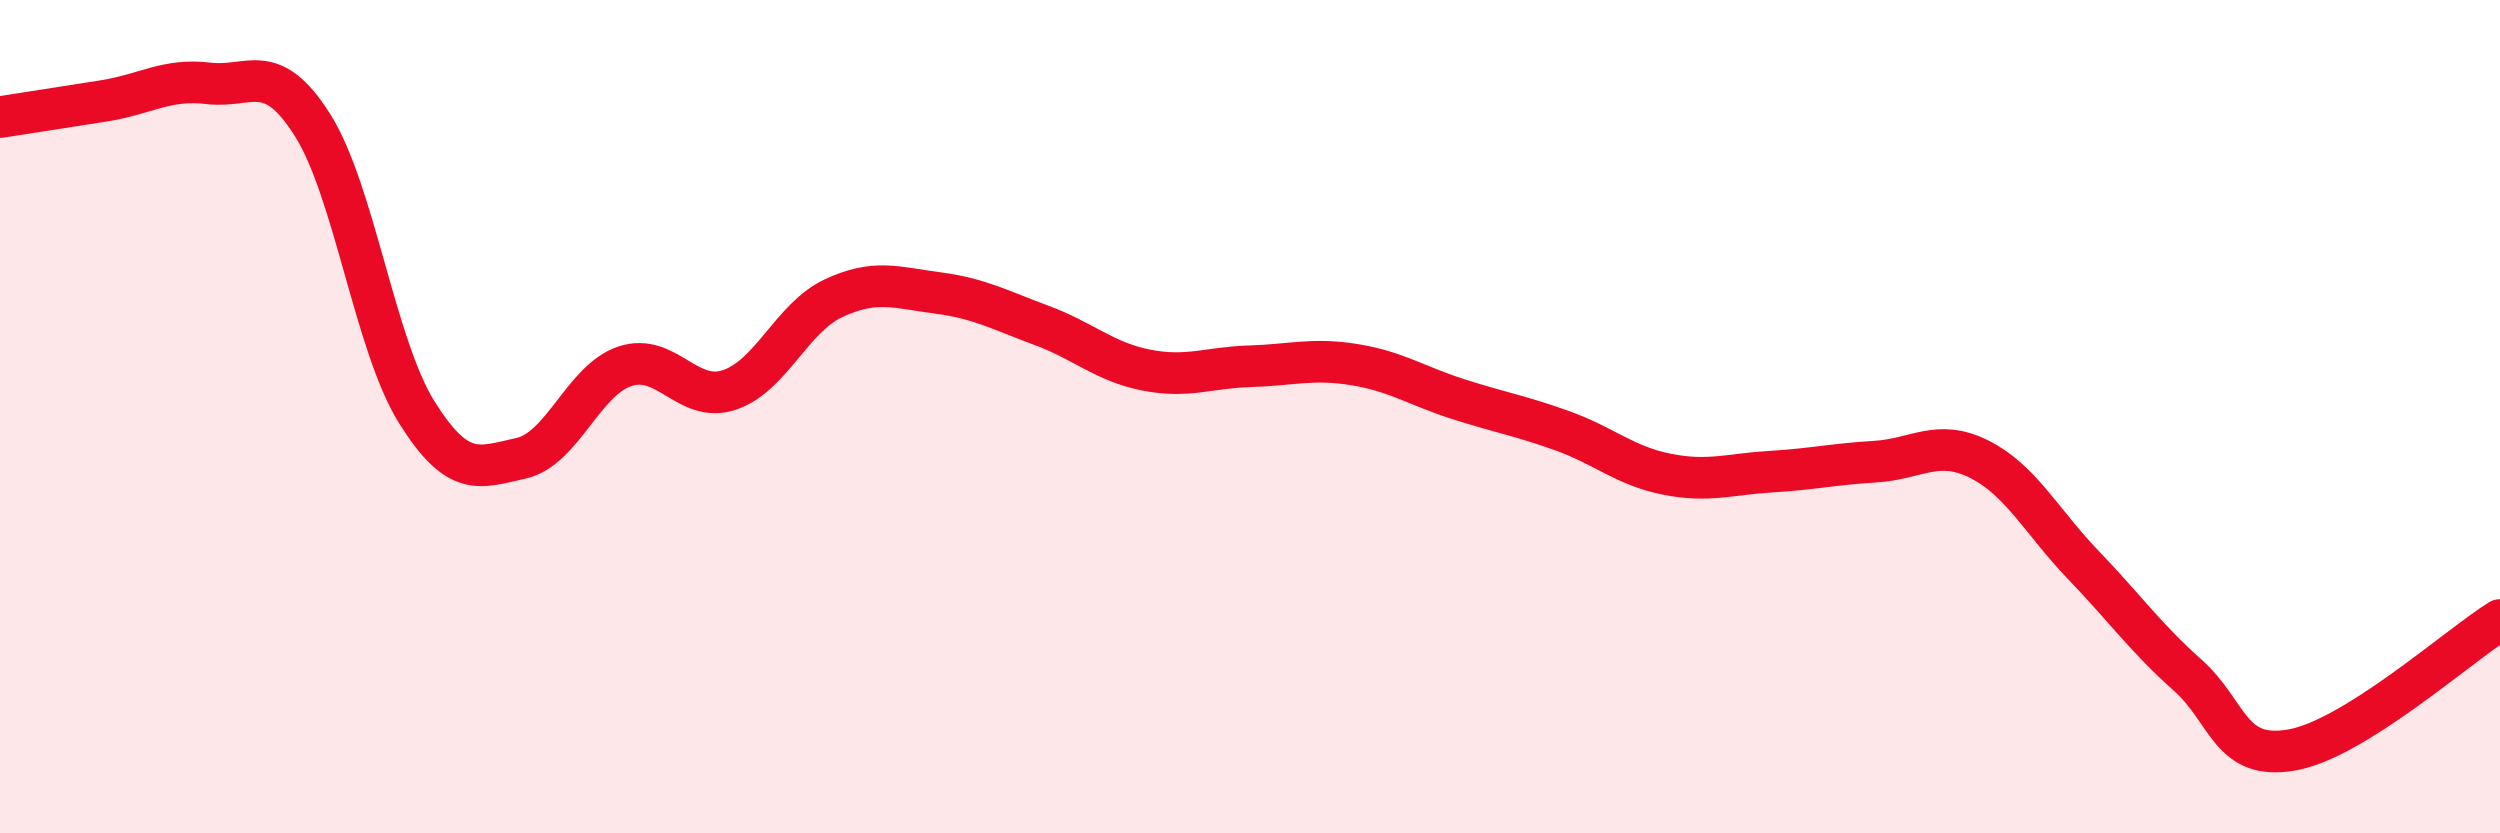
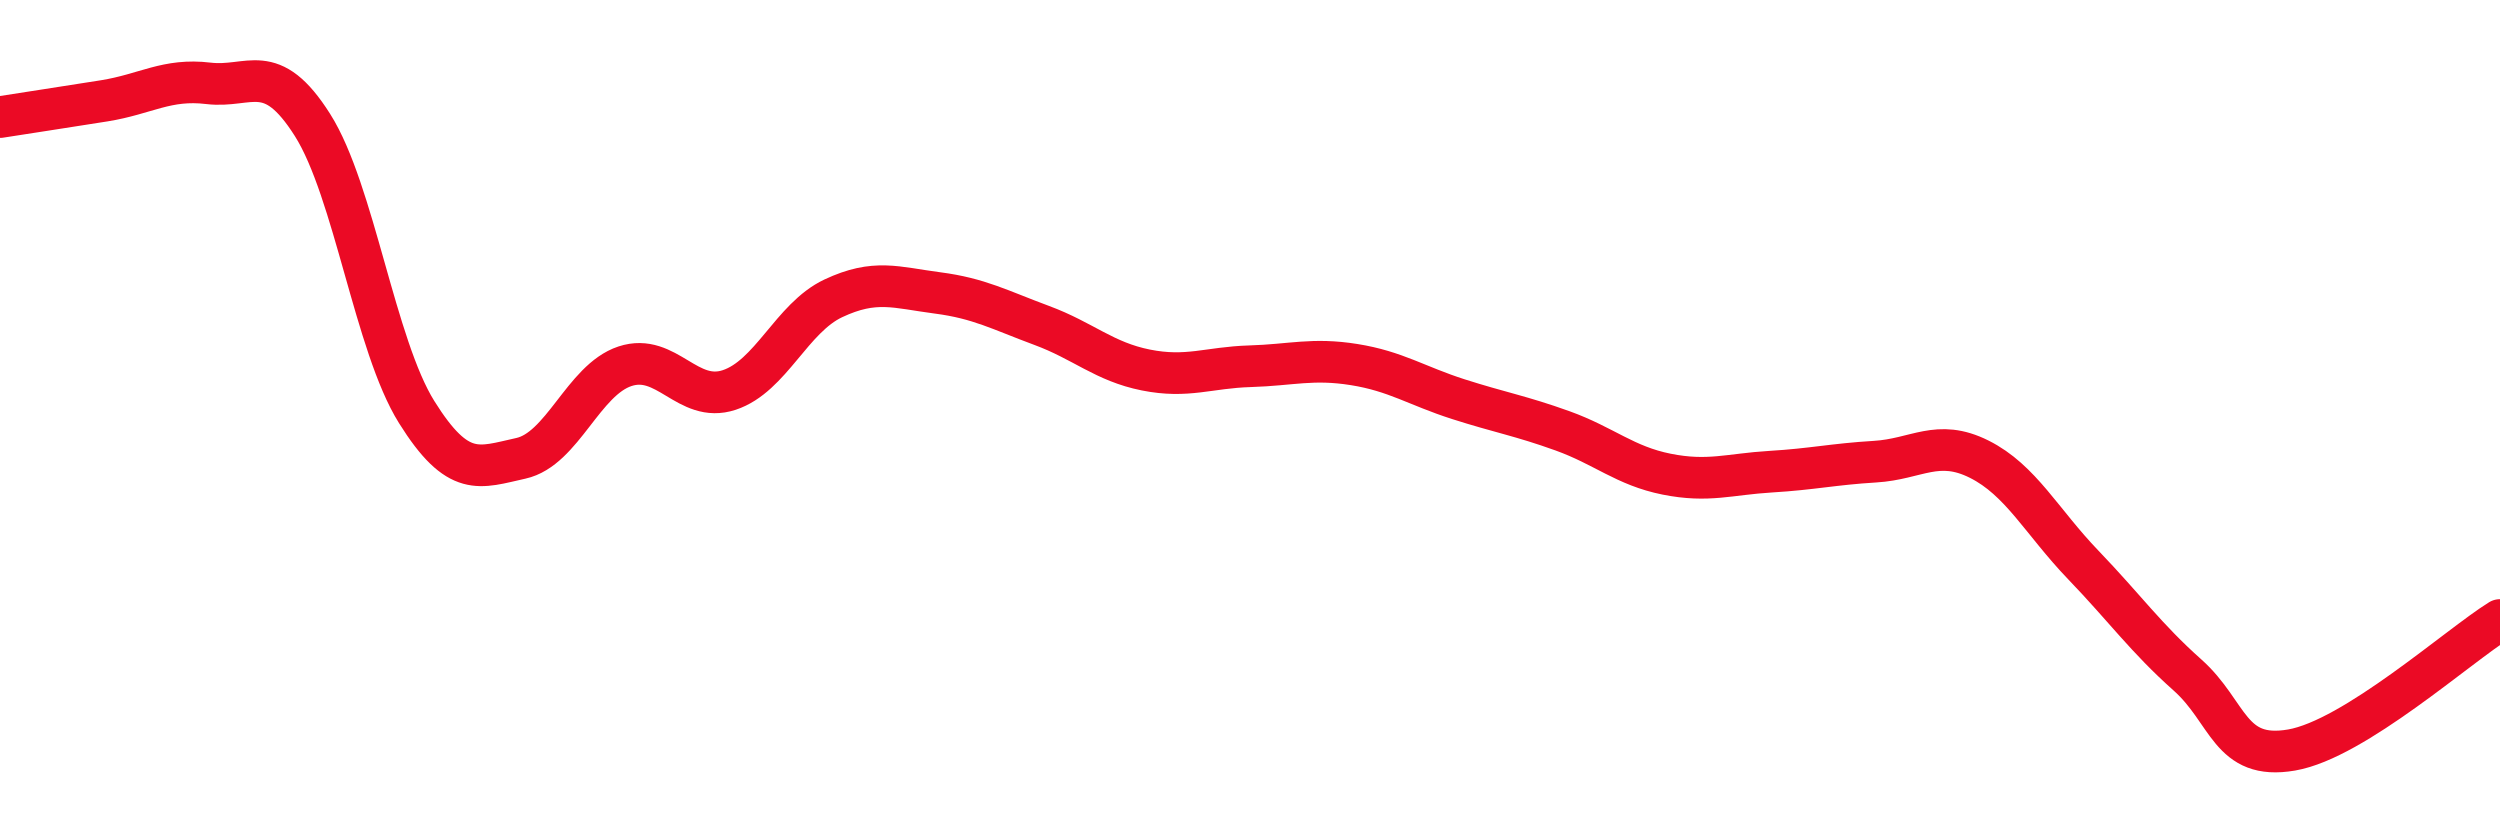
<svg xmlns="http://www.w3.org/2000/svg" width="60" height="20" viewBox="0 0 60 20">
-   <path d="M 0,2.81 C 0.5,2.73 1.5,2.58 2.5,2.42 C 3.5,2.26 4,1.88 5,2 C 6,2.12 6.5,1.42 7.5,3 C 8.5,4.58 9,8.29 10,9.89 C 11,11.49 11.5,11.22 12.5,11 C 13.5,10.78 14,9.12 15,8.79 C 16,8.46 16.5,9.69 17.5,9.36 C 18.5,9.03 19,7.63 20,7.16 C 21,6.69 21.5,6.9 22.5,7.03 C 23.5,7.16 24,7.44 25,7.81 C 26,8.18 26.5,8.68 27.5,8.88 C 28.5,9.08 29,8.82 30,8.79 C 31,8.76 31.5,8.59 32.5,8.75 C 33.5,8.91 34,9.26 35,9.58 C 36,9.9 36.5,9.98 37.5,10.34 C 38.5,10.7 39,11.18 40,11.38 C 41,11.58 41.5,11.38 42.5,11.32 C 43.5,11.26 44,11.14 45,11.08 C 46,11.02 46.5,10.52 47.5,11.02 C 48.5,11.52 49,12.52 50,13.56 C 51,14.6 51.5,15.31 52.5,16.2 C 53.5,17.09 53.5,18.26 55,18 C 56.5,17.74 59,15.5 60,14.88L60 20L0 20Z" fill="#EB0A25" opacity="0.1" stroke-linecap="round" stroke-linejoin="round" />
  <path d="M 0,2.81 C 0.5,2.73 1.5,2.58 2.5,2.42 C 3.5,2.26 4,1.88 5,2 C 6,2.12 6.5,1.42 7.5,3 C 8.5,4.58 9,8.29 10,9.89 C 11,11.49 11.5,11.22 12.5,11 C 13.5,10.78 14,9.12 15,8.79 C 16,8.46 16.5,9.69 17.5,9.36 C 18.5,9.03 19,7.63 20,7.16 C 21,6.69 21.5,6.9 22.5,7.03 C 23.5,7.16 24,7.44 25,7.81 C 26,8.18 26.5,8.68 27.5,8.88 C 28.5,9.08 29,8.82 30,8.79 C 31,8.76 31.5,8.59 32.5,8.75 C 33.5,8.91 34,9.26 35,9.58 C 36,9.9 36.5,9.98 37.5,10.34 C 38.5,10.7 39,11.18 40,11.38 C 41,11.58 41.5,11.38 42.5,11.32 C 43.5,11.26 44,11.14 45,11.08 C 46,11.02 46.5,10.52 47.5,11.02 C 48.5,11.52 49,12.52 50,13.56 C 51,14.6 51.5,15.31 52.5,16.2 C 53.5,17.09 53.5,18.26 55,18 C 56.5,17.74 59,15.5 60,14.88" stroke="#EB0A25" stroke-width="1" fill="none" stroke-linecap="round" stroke-linejoin="round" />
</svg>